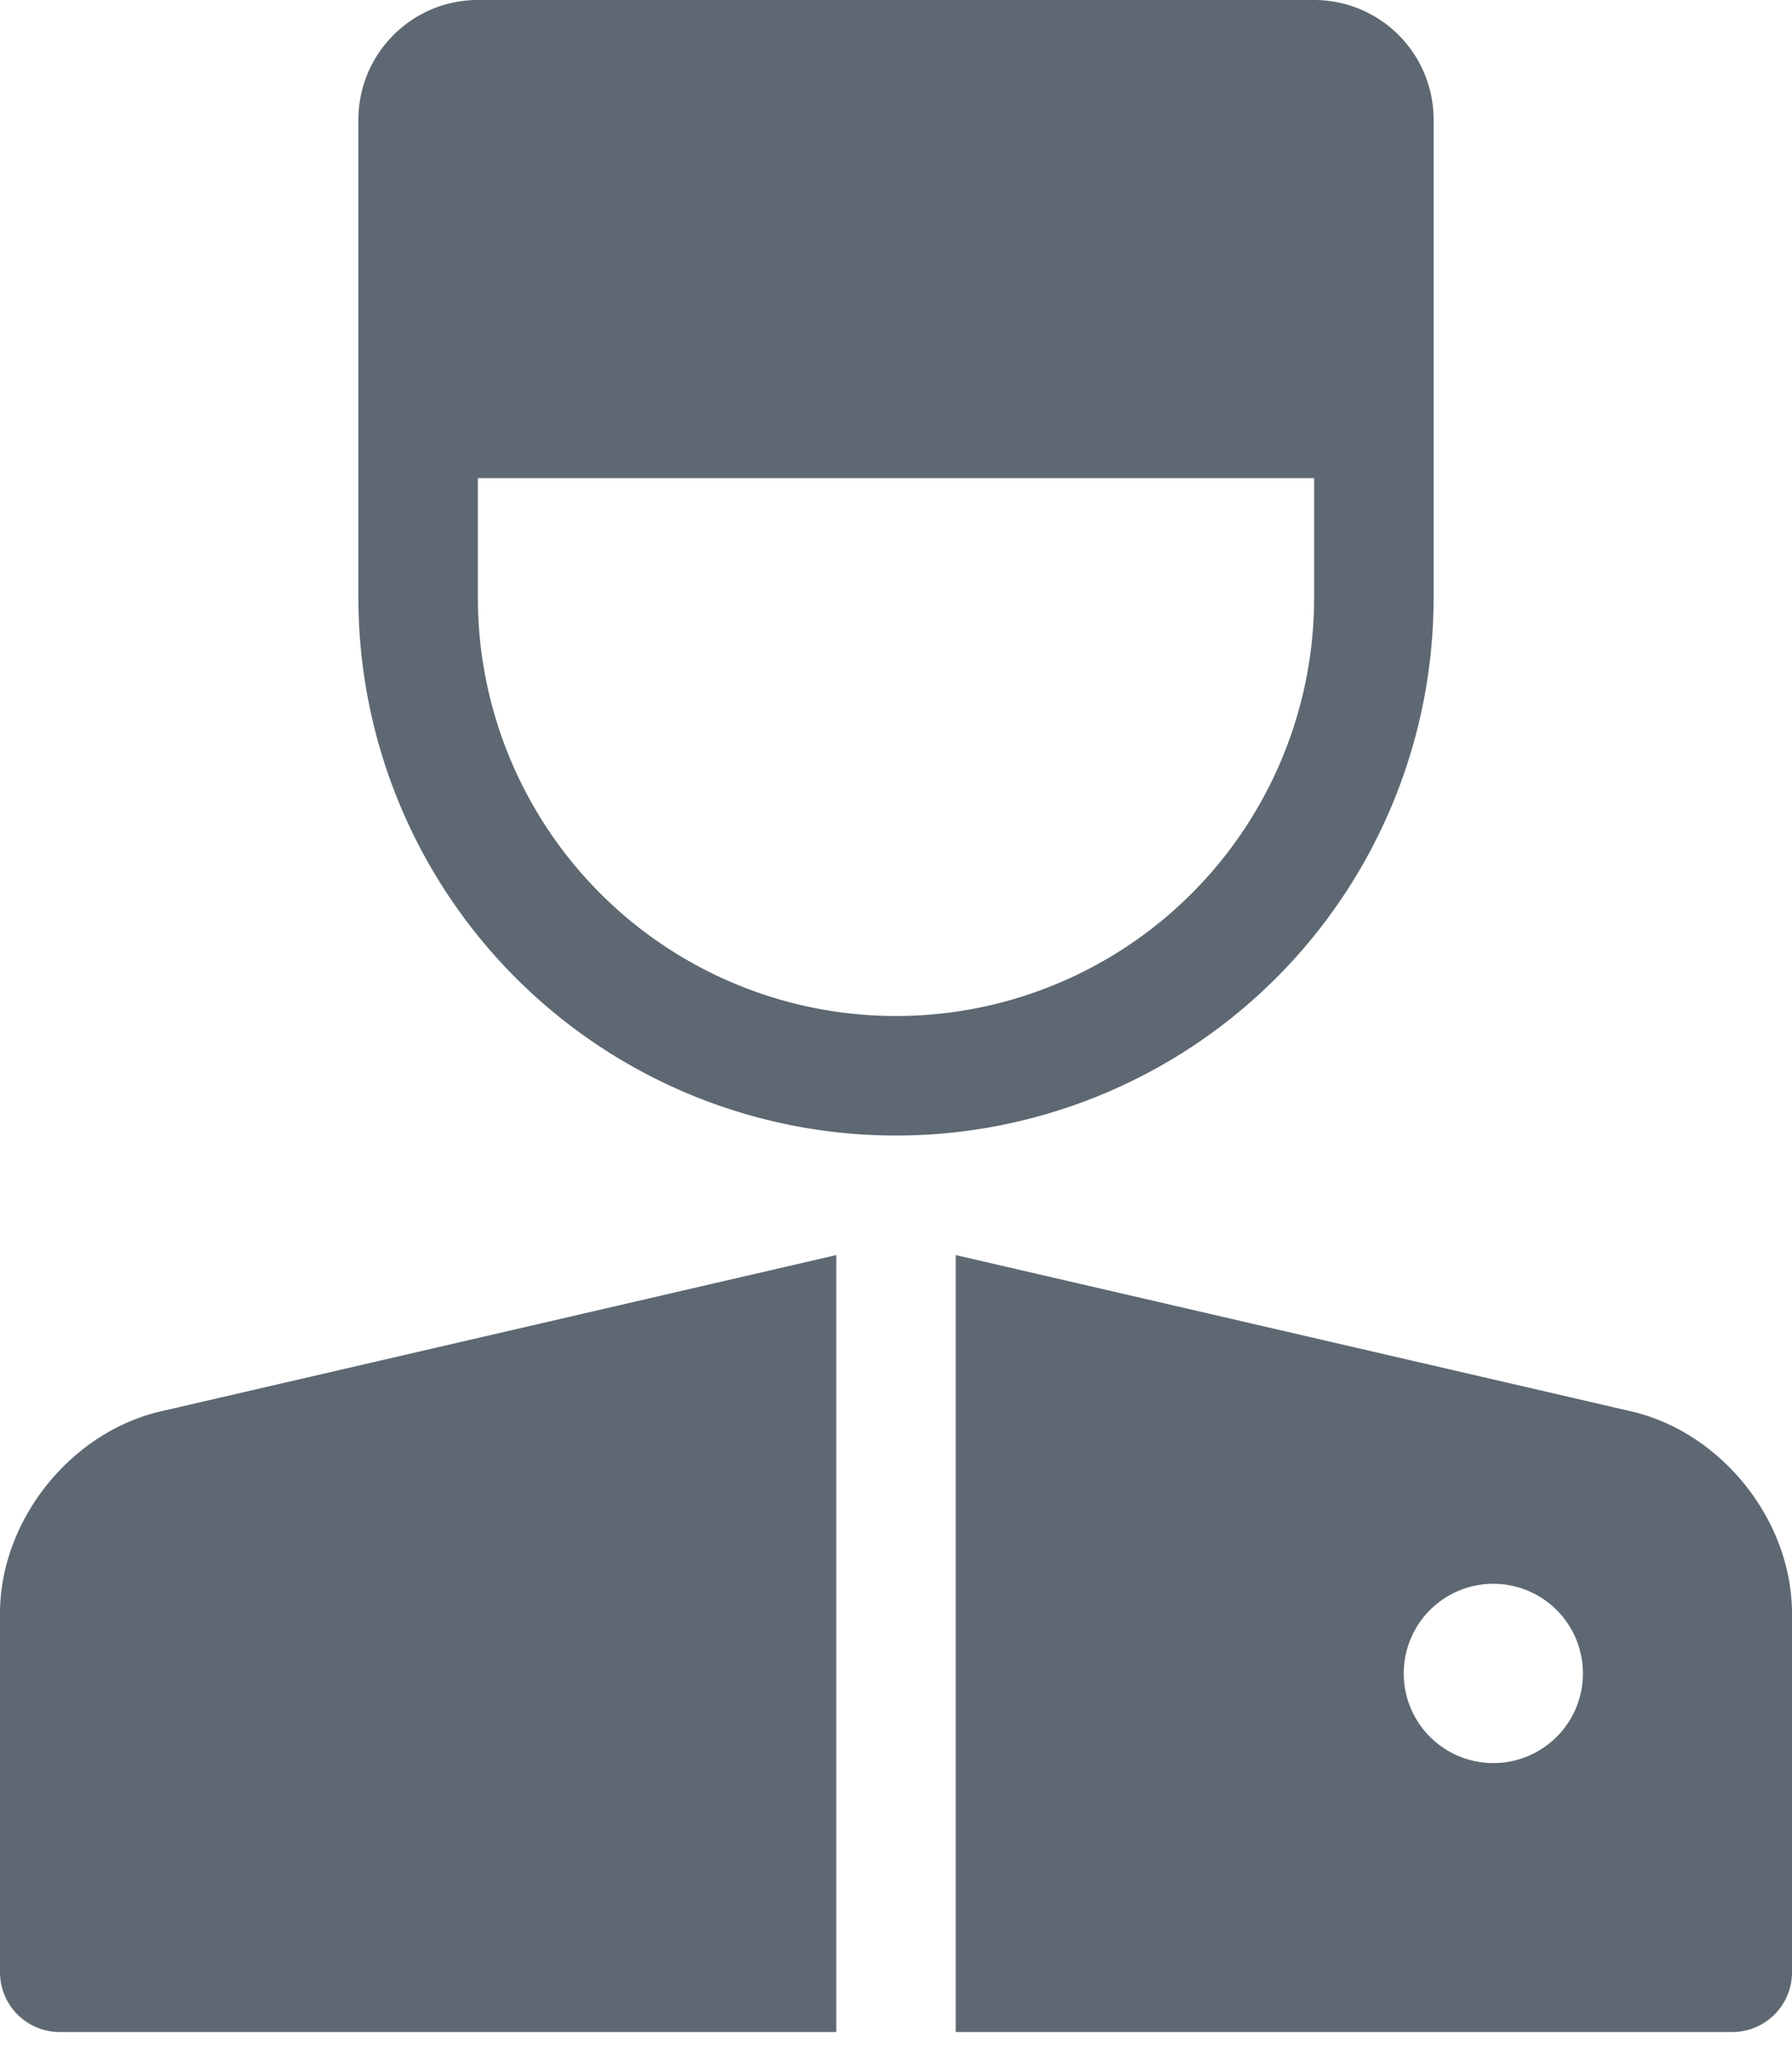
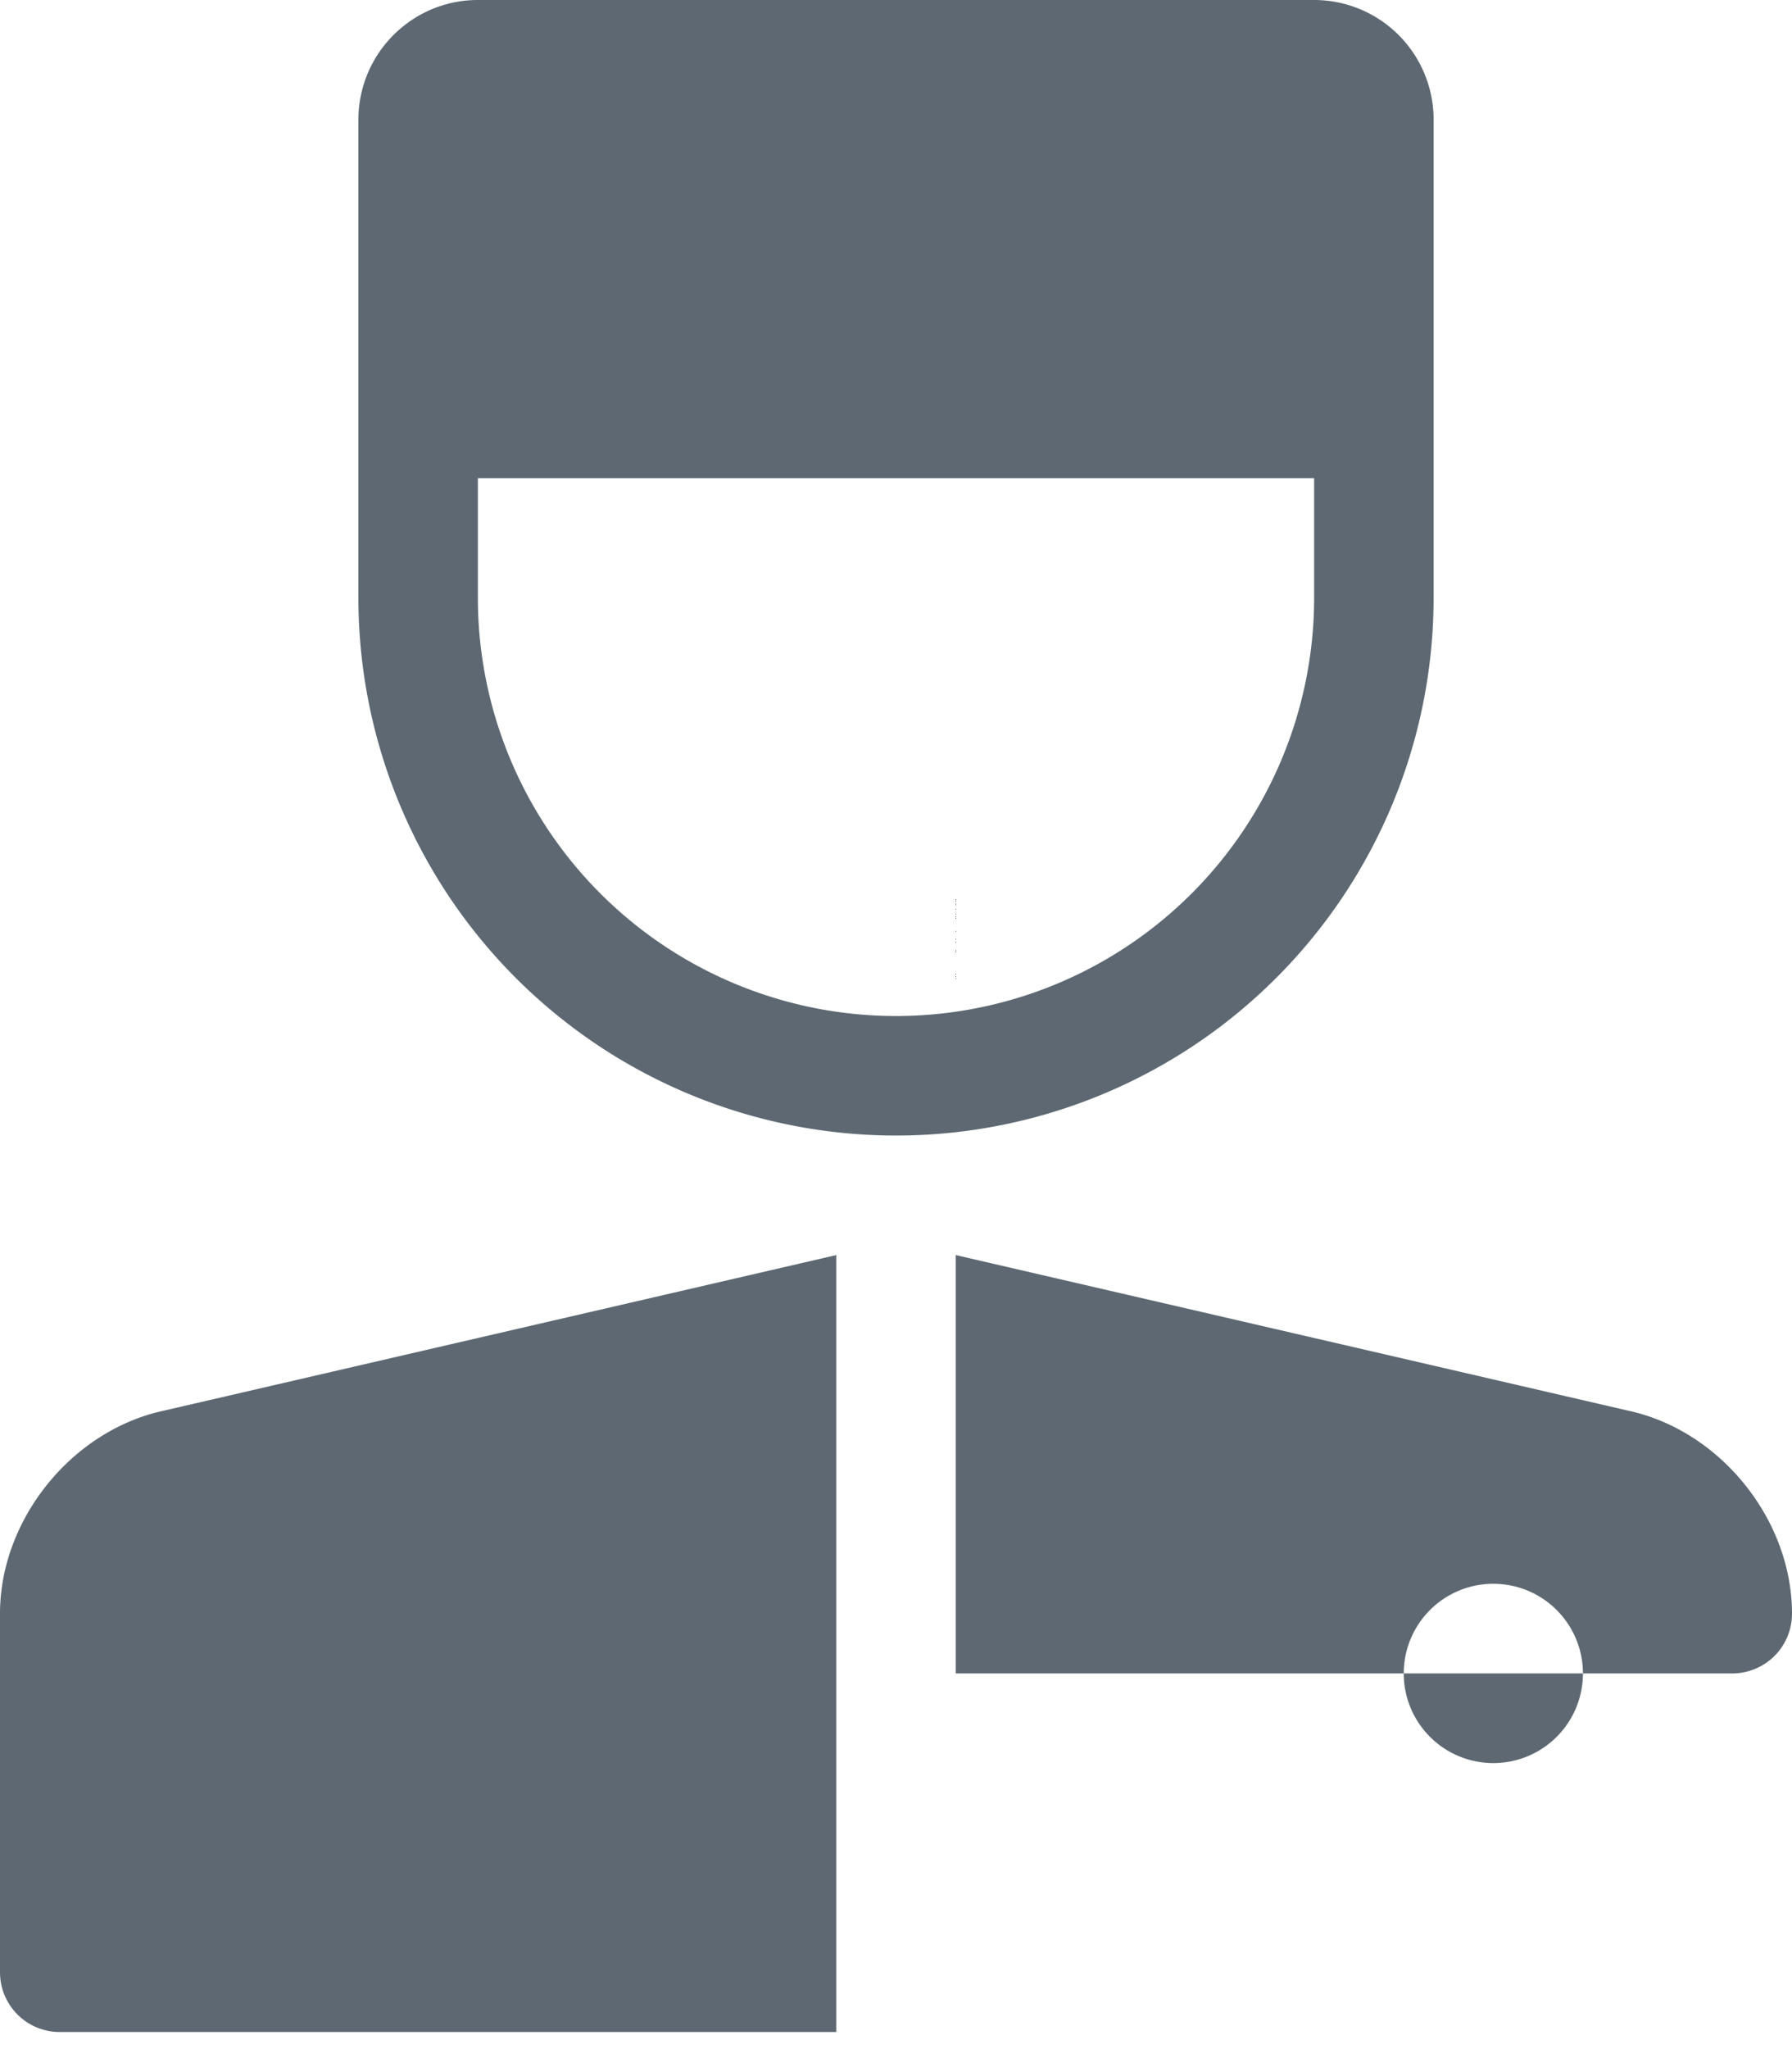
<svg xmlns="http://www.w3.org/2000/svg" width="21" height="24" viewBox="0 0 21 24">
  <title>icon-25x25-doorman</title>
-   <path d="M11.2 14.7l7.879 1.822C20.157 16.753 21 17.796 21 18.9v4.2a.7.7 0 0 1-.7.7h-9.1v-9.1zm6.3 5.95a1.05 1.05 0 1 0 0-2.1 1.05 1.05 0 0 0 0 2.1zM0 18.899c0-1.103.843-2.146 1.921-2.377L9.8 14.7v9.1H.7a.7.7 0 0 1-.7-.7v-4.201zM4.2 1.403C4.2.629 4.827 0 5.6 0h9.8a1.4 1.4 0 0 1 1.4 1.403V7A6.3 6.3 0 0 1 4.2 7V1.403zM5.6 7a4.9 4.9 0 0 0 9.8 0V5.6H5.6V7z" fill="#5D6872" fill-rule="evenodd" />
+   <path d="M11.2 14.7l7.879 1.822C20.157 16.753 21 17.796 21 18.9a.7.7 0 0 1-.7.7h-9.1v-9.1zm6.3 5.95a1.05 1.05 0 1 0 0-2.1 1.05 1.05 0 0 0 0 2.1zM0 18.899c0-1.103.843-2.146 1.921-2.377L9.8 14.7v9.1H.7a.7.7 0 0 1-.7-.7v-4.201zM4.2 1.403C4.2.629 4.827 0 5.6 0h9.8a1.4 1.4 0 0 1 1.4 1.403V7A6.3 6.3 0 0 1 4.2 7V1.403zM5.6 7a4.9 4.9 0 0 0 9.8 0V5.6H5.6V7z" fill="#5D6872" fill-rule="evenodd" />
</svg>